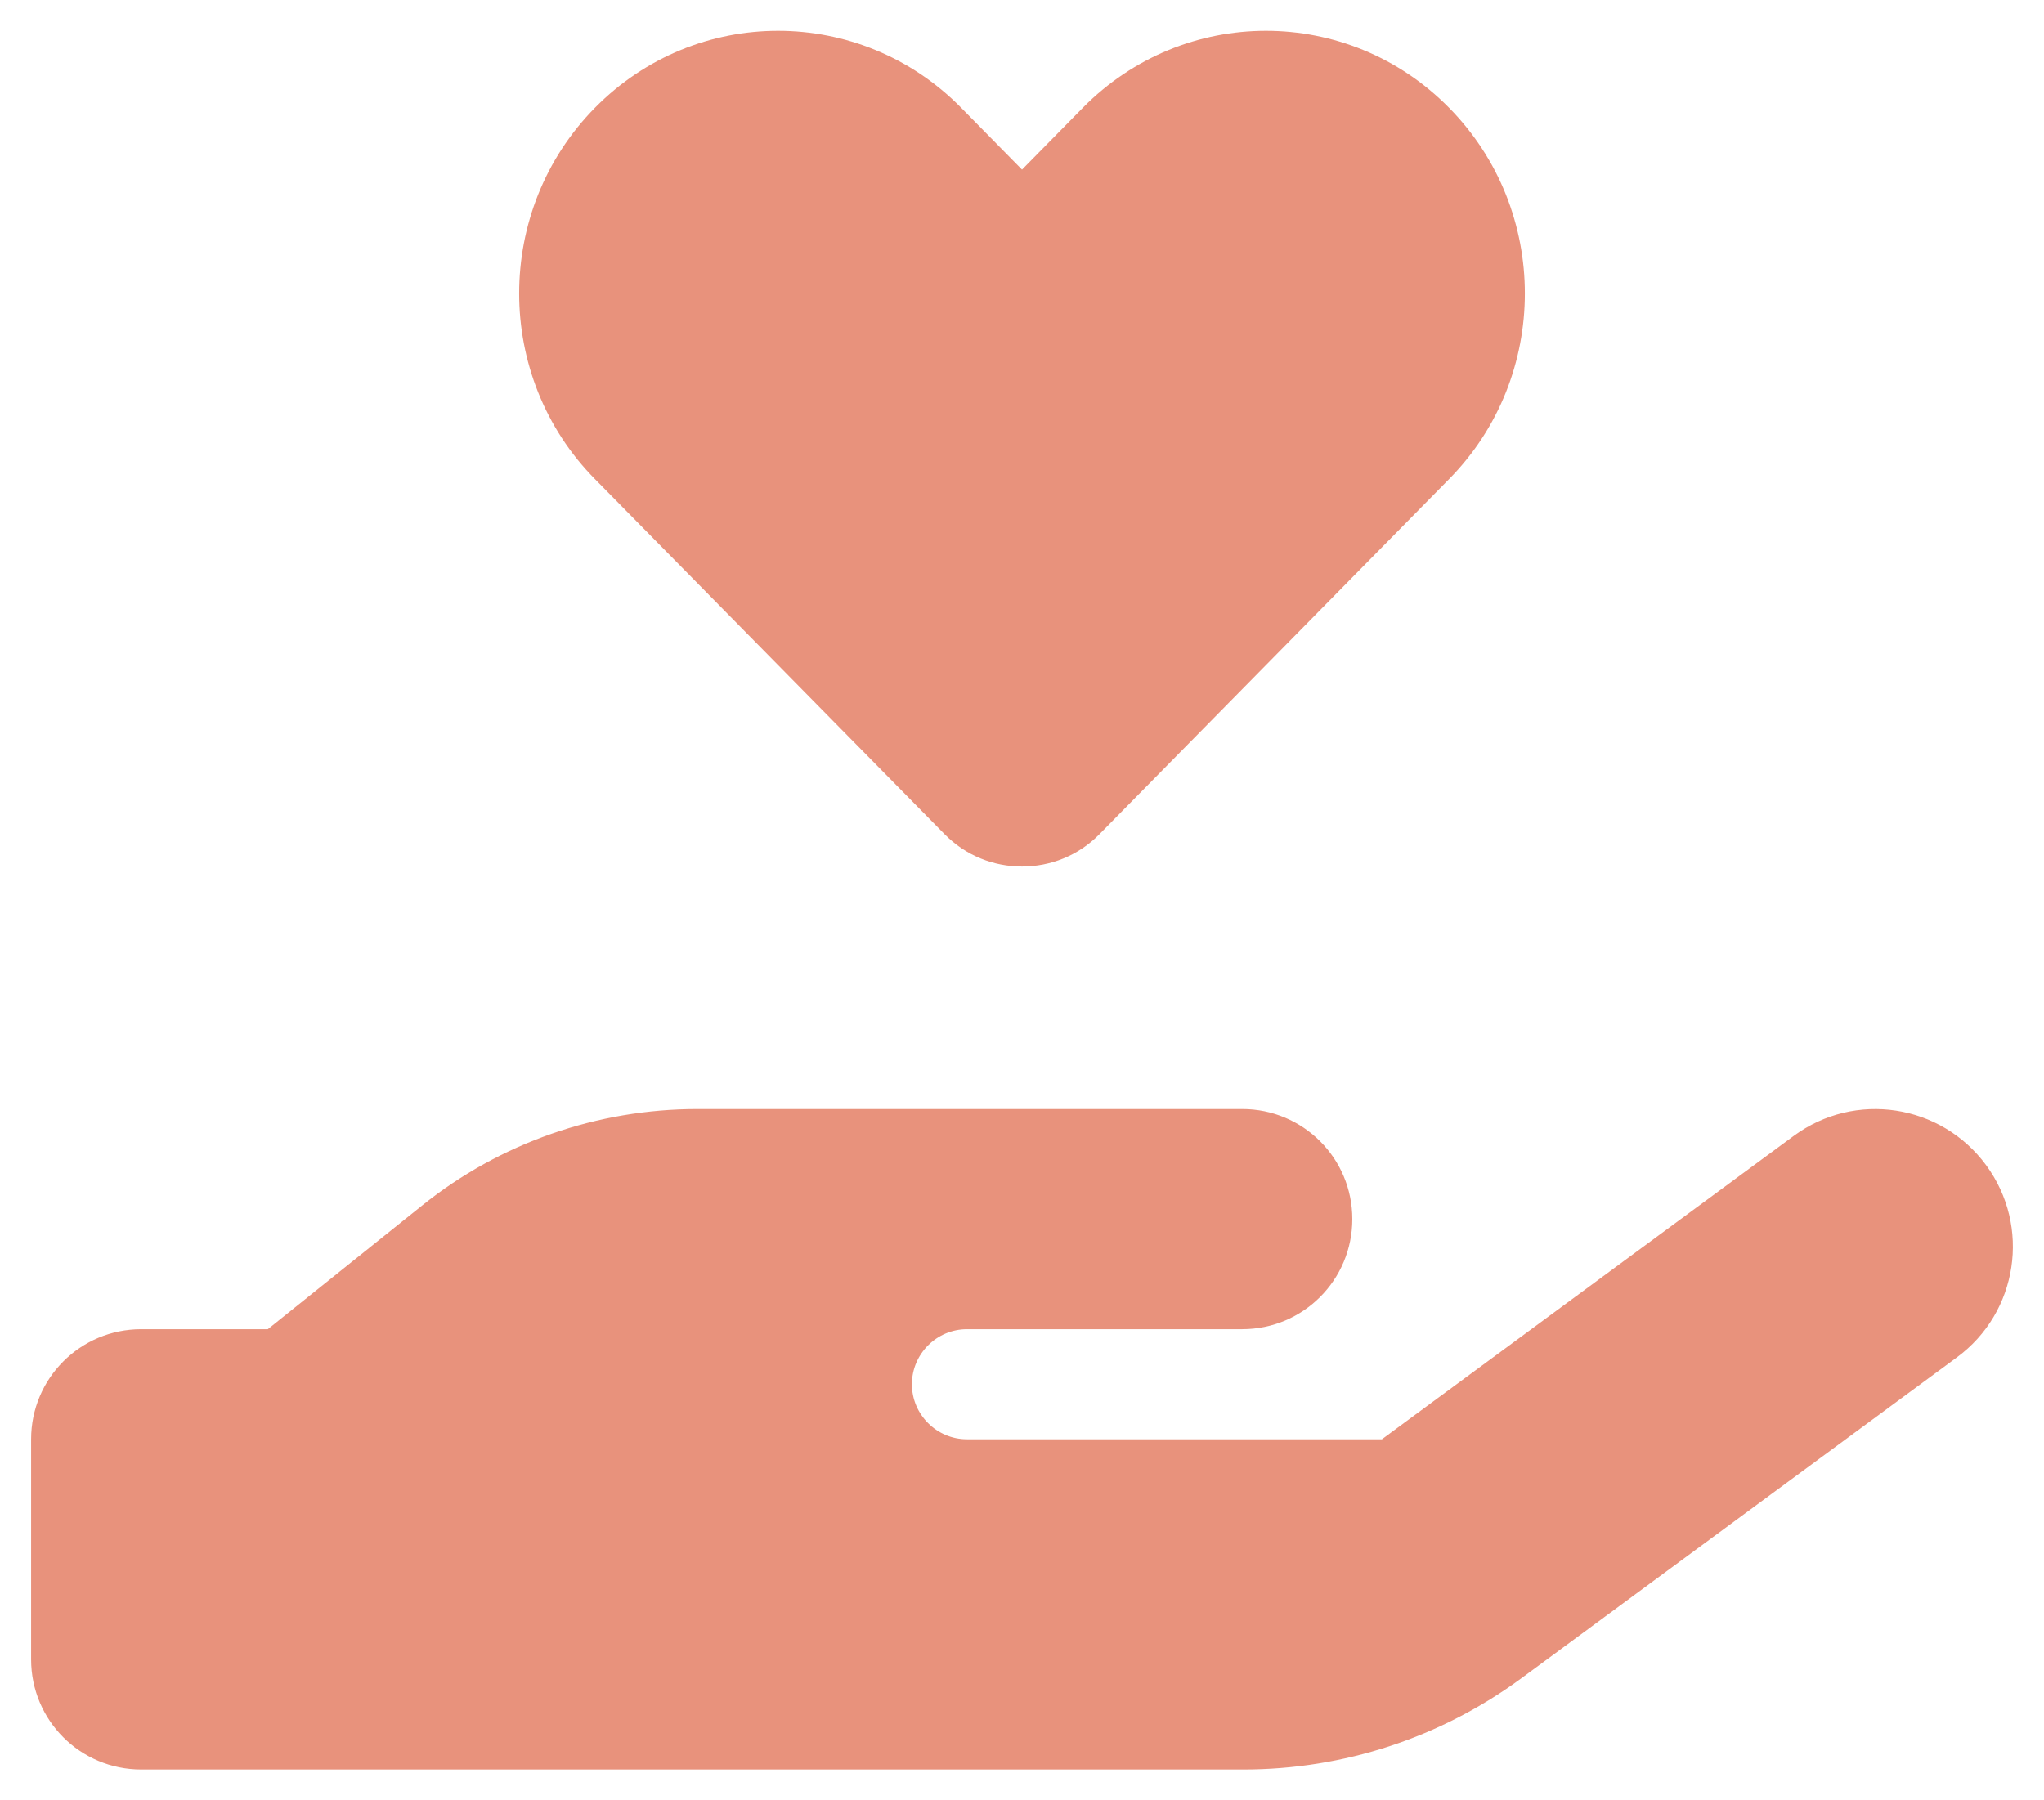
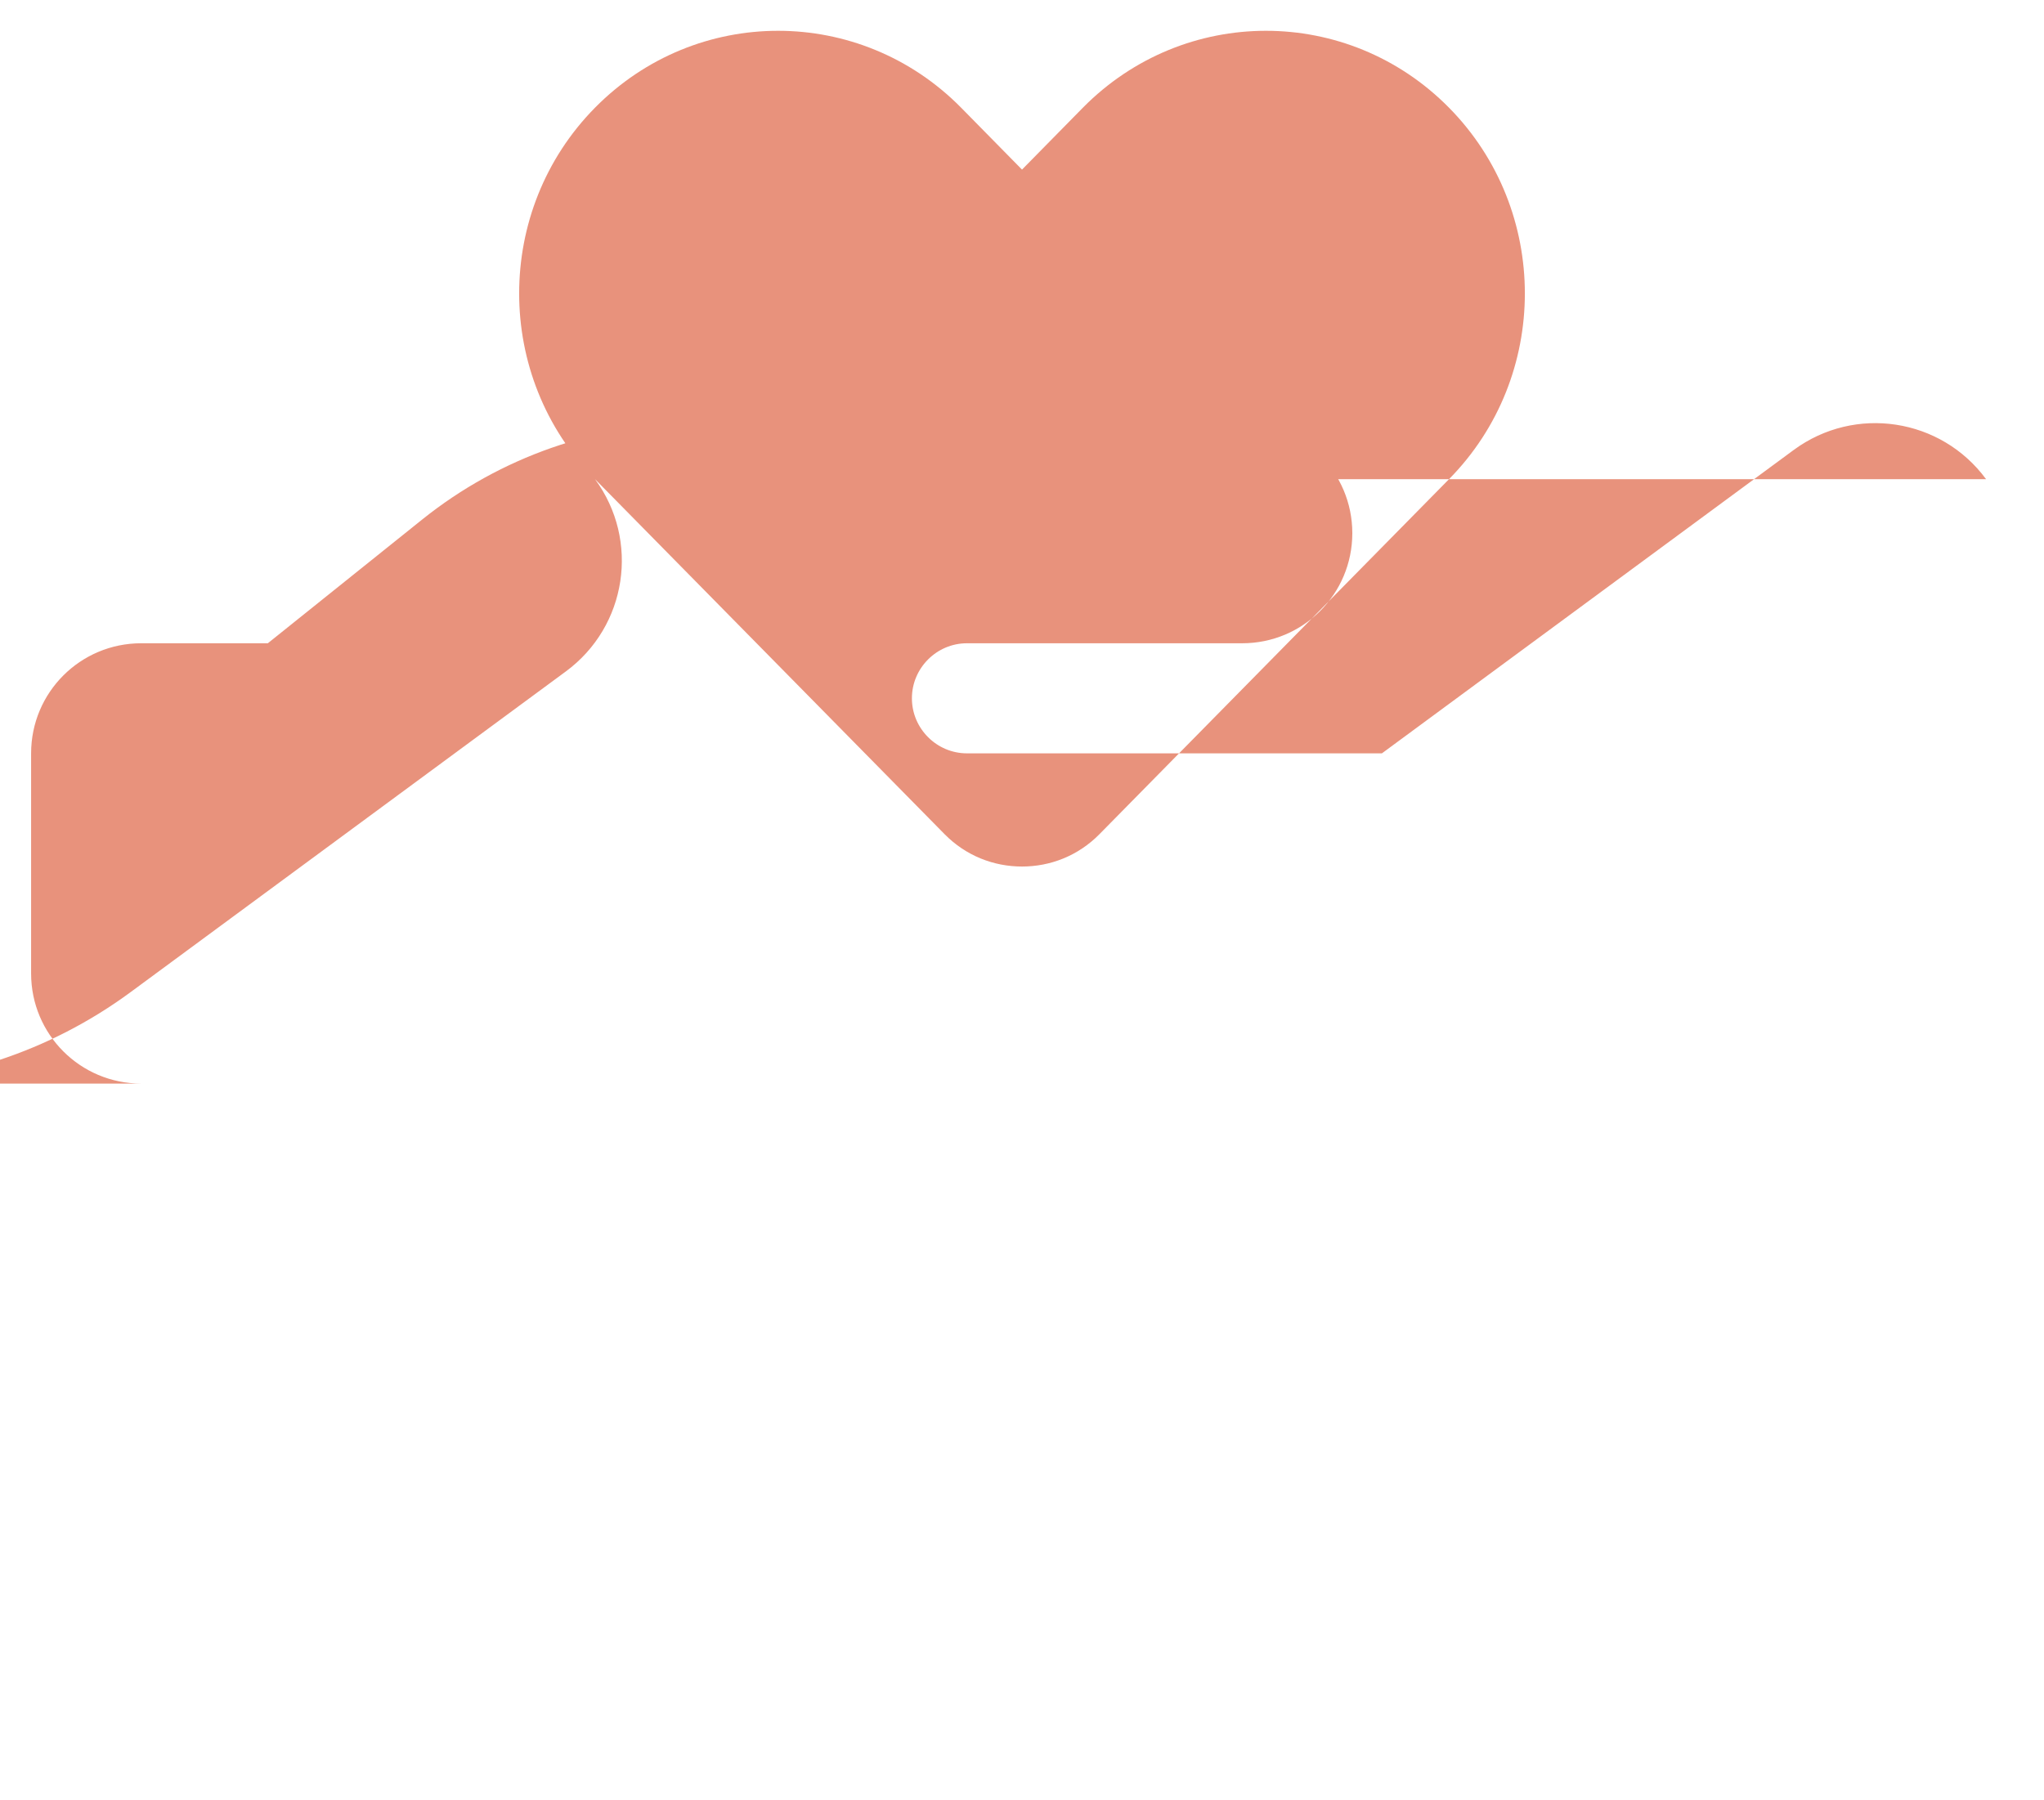
<svg xmlns="http://www.w3.org/2000/svg" id="a" width="210" height="185" viewBox="0 0 210 185">
-   <path d="M61.133,49.242c-10.393-10.534-10.393-27.643,0-38.177s27.219-10.534,37.611,0l6.257,6.363,6.257-6.363c10.393-10.534,27.219-10.534,37.611,0,10.393,10.534,10.393,27.643,0,38.177l-35.914,36.48c-2.192,2.227-5.055,3.323-7.953,3.323s-5.762-1.096-7.953-3.323l-35.914-36.48ZM204.049,119.727c4.631,6.292,3.287,15.129-3.005,19.76l-44.752,32.98c-8.272,6.08-18.24,9.367-28.527,9.367H14.508c-6.257,0-11.312-5.055-11.312-11.312v-22.623c0-6.257,5.055-11.312,11.312-11.312h13.008l15.872-12.726c8.024-6.433,17.993-9.898,28.279-9.898h55.957c6.257,0,11.312,5.055,11.312,11.312s-5.055,11.312-11.312,11.312h-28.279c-3.111,0-5.656,2.545-5.656,5.656s2.545,5.656,5.656,5.656h42.631l42.313-31.178c6.292-4.631,15.129-3.287,19.76,3.005ZM71.632,136.589h-.318.318Z" fill="#e8927c" />
+   <path d="M61.133,49.242c-10.393-10.534-10.393-27.643,0-38.177s27.219-10.534,37.611,0l6.257,6.363,6.257-6.363c10.393-10.534,27.219-10.534,37.611,0,10.393,10.534,10.393,27.643,0,38.177l-35.914,36.48c-2.192,2.227-5.055,3.323-7.953,3.323s-5.762-1.096-7.953-3.323l-35.914-36.48Zc4.631,6.292,3.287,15.129-3.005,19.76l-44.752,32.98c-8.272,6.08-18.24,9.367-28.527,9.367H14.508c-6.257,0-11.312-5.055-11.312-11.312v-22.623c0-6.257,5.055-11.312,11.312-11.312h13.008l15.872-12.726c8.024-6.433,17.993-9.898,28.279-9.898h55.957c6.257,0,11.312,5.055,11.312,11.312s-5.055,11.312-11.312,11.312h-28.279c-3.111,0-5.656,2.545-5.656,5.656s2.545,5.656,5.656,5.656h42.631l42.313-31.178c6.292-4.631,15.129-3.287,19.76,3.005ZM71.632,136.589h-.318.318Z" fill="#e8927c" />
</svg>